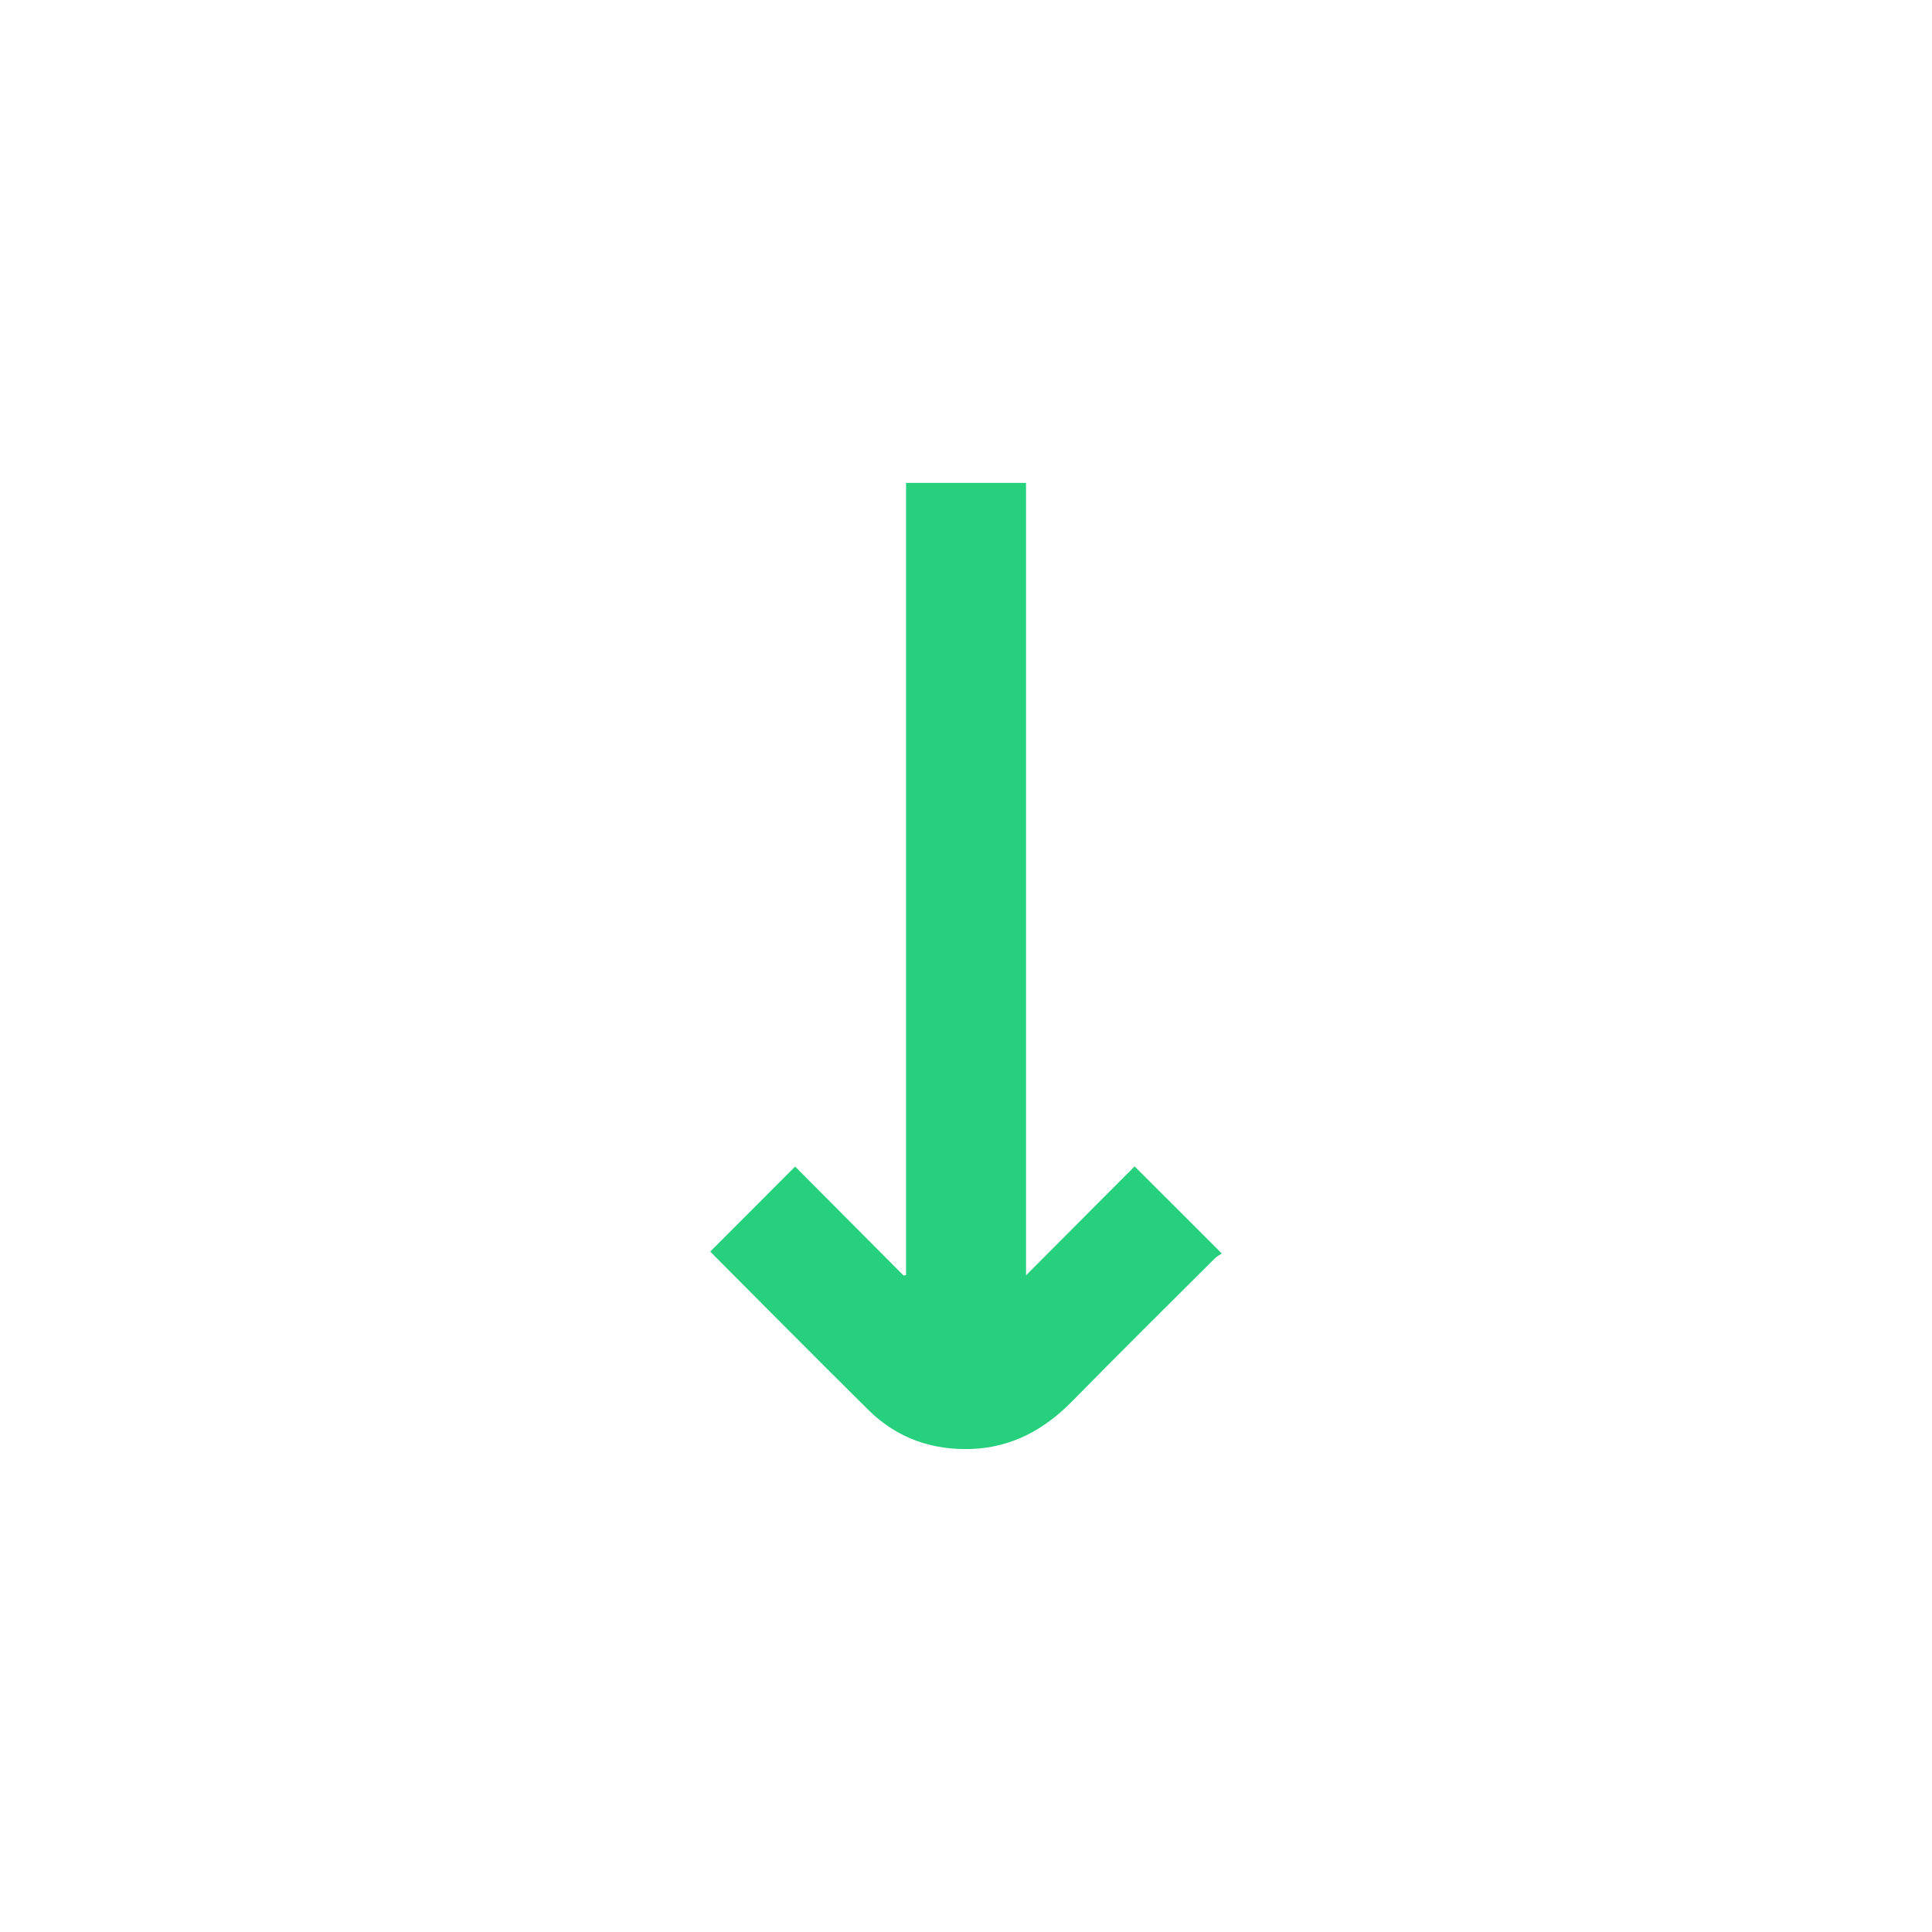
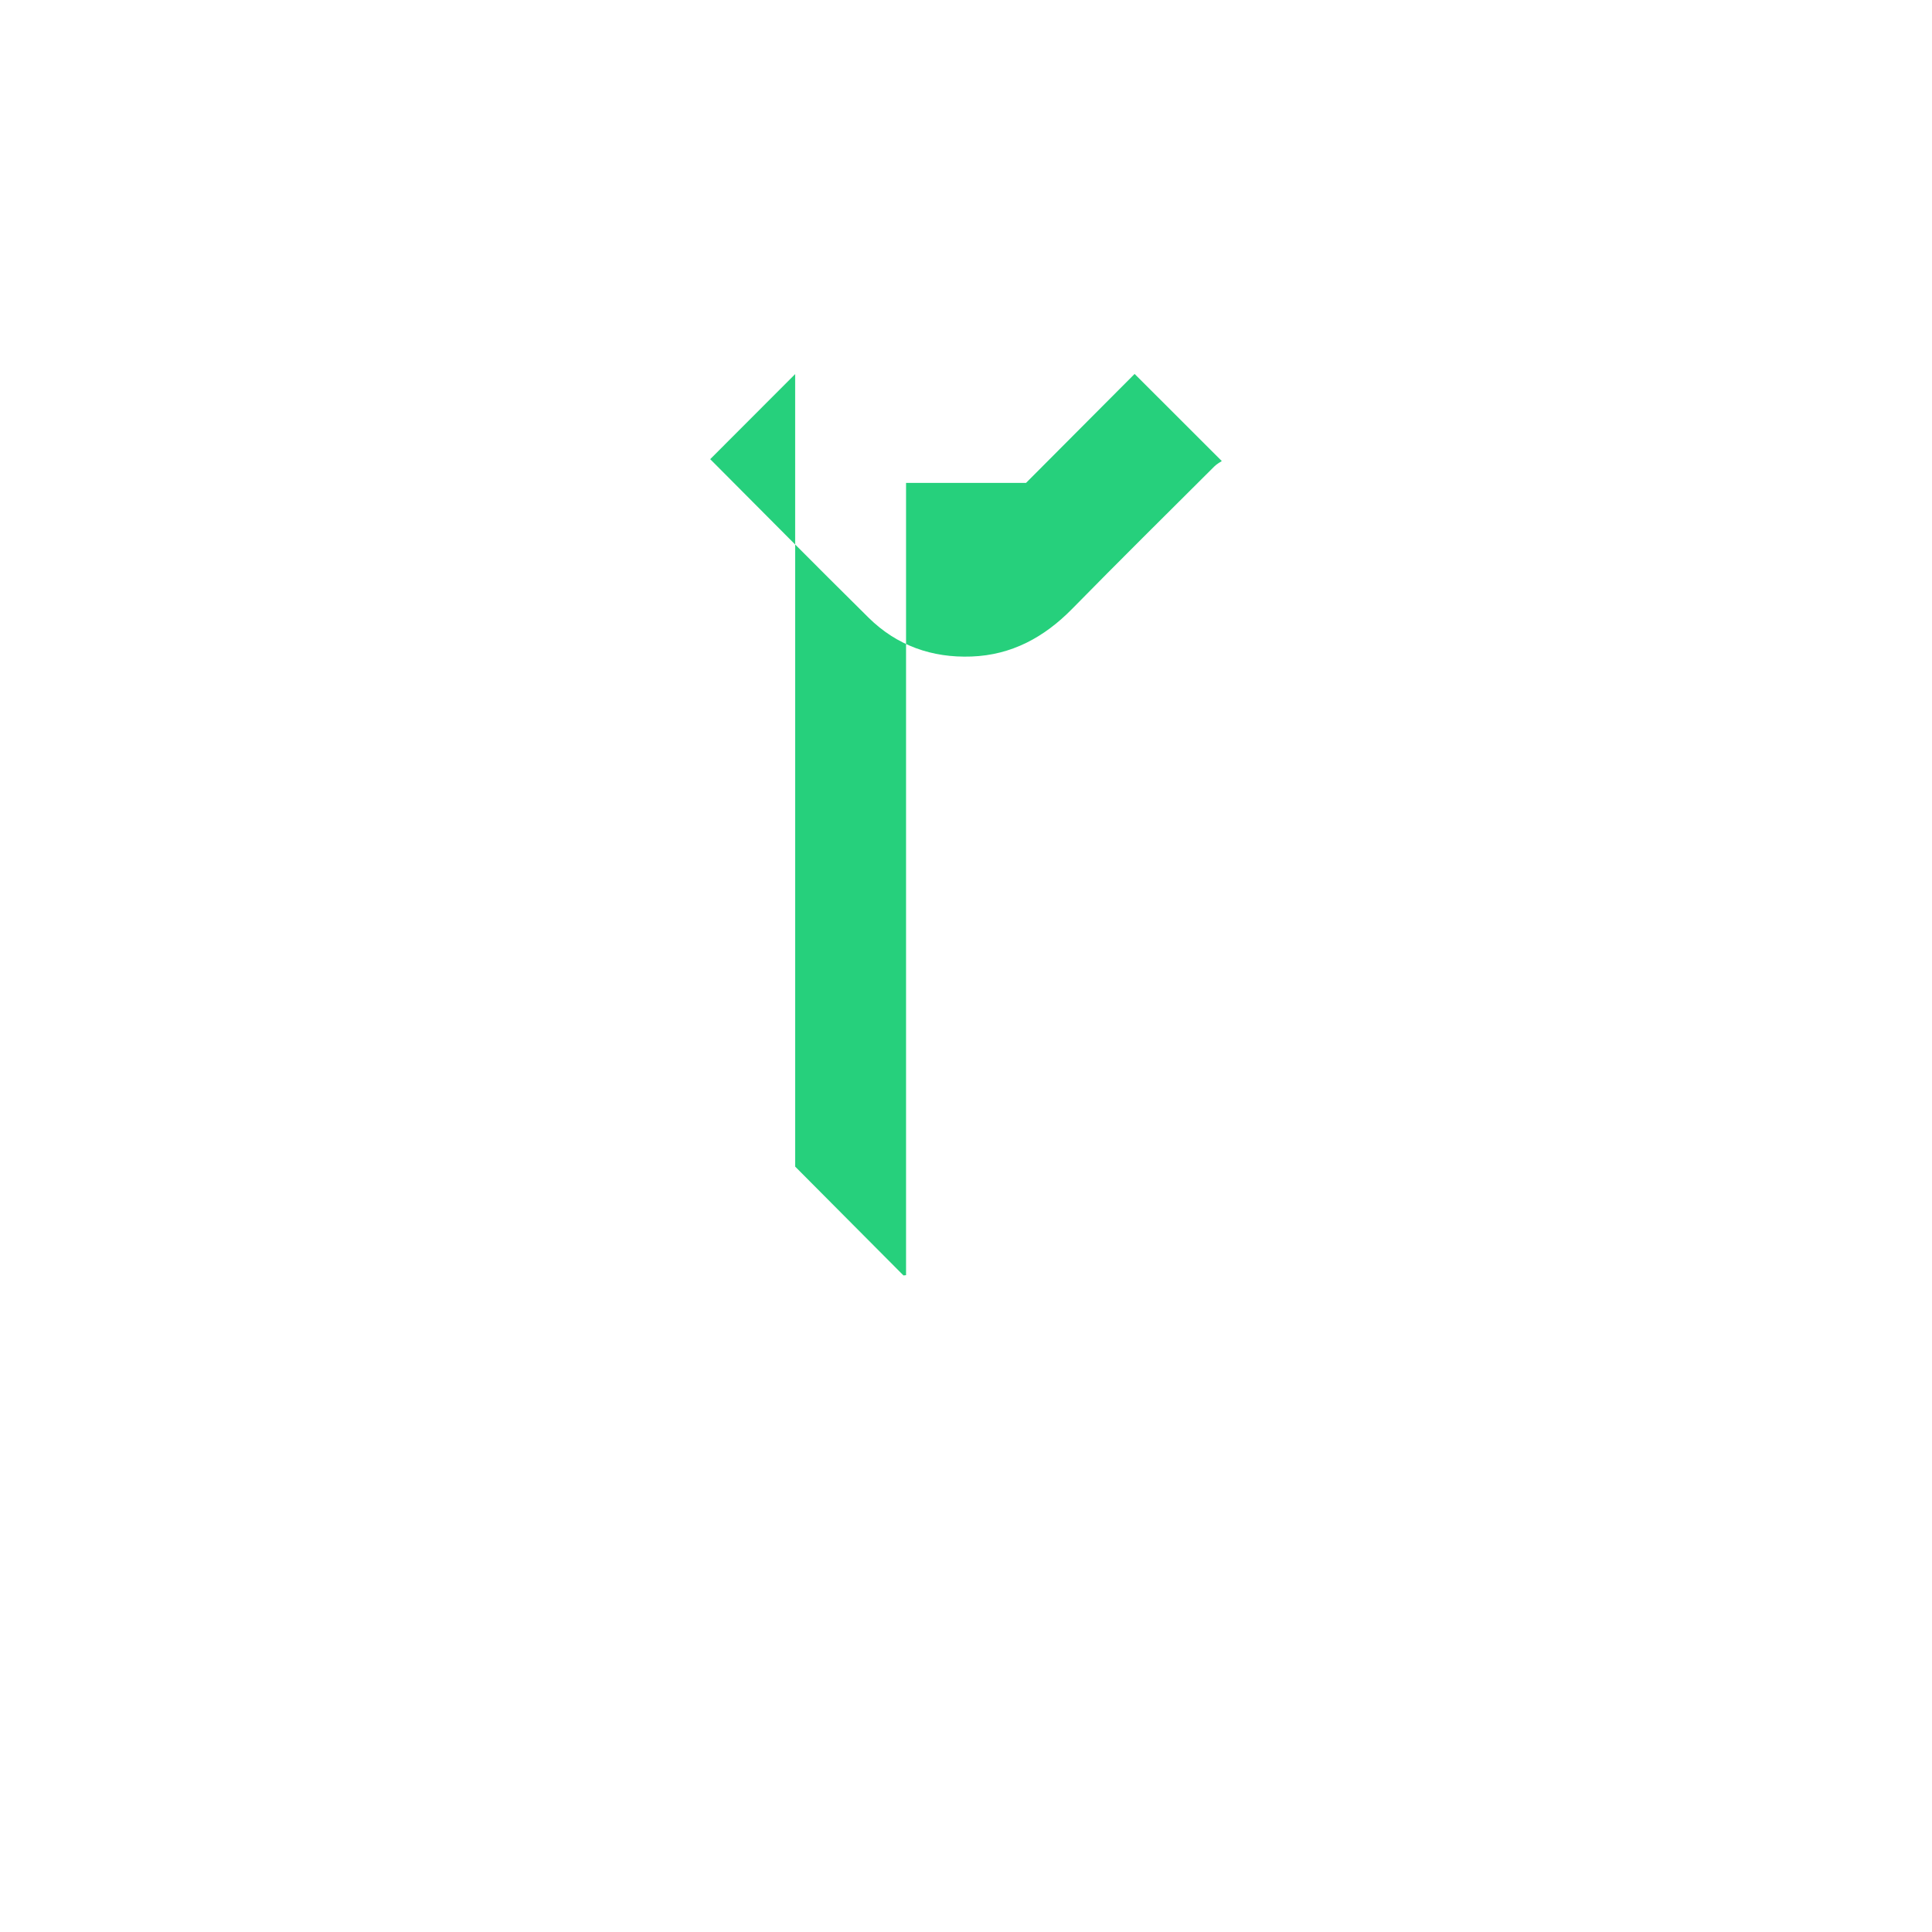
<svg xmlns="http://www.w3.org/2000/svg" id="Ebene_2" data-name="Ebene 2" viewBox="0 0 510.31 510.31">
  <defs>
    <style>
      .cls-1 {
        fill: none;
      }

      .cls-1, .cls-2 {
        stroke-width: 0px;
      }

      .cls-2 {
        fill: #26d07c;
      }
    </style>
  </defs>
  <g id="Icons_Kopie" data-name="Icons Kopie">
    <g>
      <g id="Pfeil-unten">
        <g id="Sonne">
-           <rect class="cls-1" x="0" y="0" width="510.31" height="510.31" transform="translate(510.31 0) rotate(90)" />
-         </g>
+           </g>
      </g>
-       <path class="cls-2" d="M210.03,308.14c9.49,9.54,19.05,19.15,28.61,28.75.23-.03.45-.05.68-.08V127.55h31.69v209.31c9.75-9.79,19.35-19.41,28.68-28.78,7.84,7.84,15.23,15.21,23.03,23.01-.36.26-1.28.73-1.98,1.43-12.55,12.51-25.15,24.98-37.56,37.62-7.37,7.5-15.98,12.19-26.57,12.58-10.44.39-19.72-2.88-27.2-10.27-14.08-13.91-28-28-41.82-41.86,7.4-7.41,14.78-14.79,22.44-22.47Z" />
+       <path class="cls-2" d="M210.03,308.14c9.49,9.54,19.05,19.15,28.61,28.75.23-.03.45-.05.68-.08V127.55h31.69c9.75-9.79,19.35-19.41,28.68-28.78,7.84,7.84,15.23,15.21,23.03,23.01-.36.26-1.28.73-1.98,1.43-12.55,12.51-25.15,24.98-37.56,37.62-7.37,7.5-15.98,12.19-26.57,12.58-10.44.39-19.72-2.88-27.2-10.27-14.08-13.91-28-28-41.82-41.86,7.4-7.41,14.78-14.79,22.44-22.47Z" />
    </g>
  </g>
</svg>